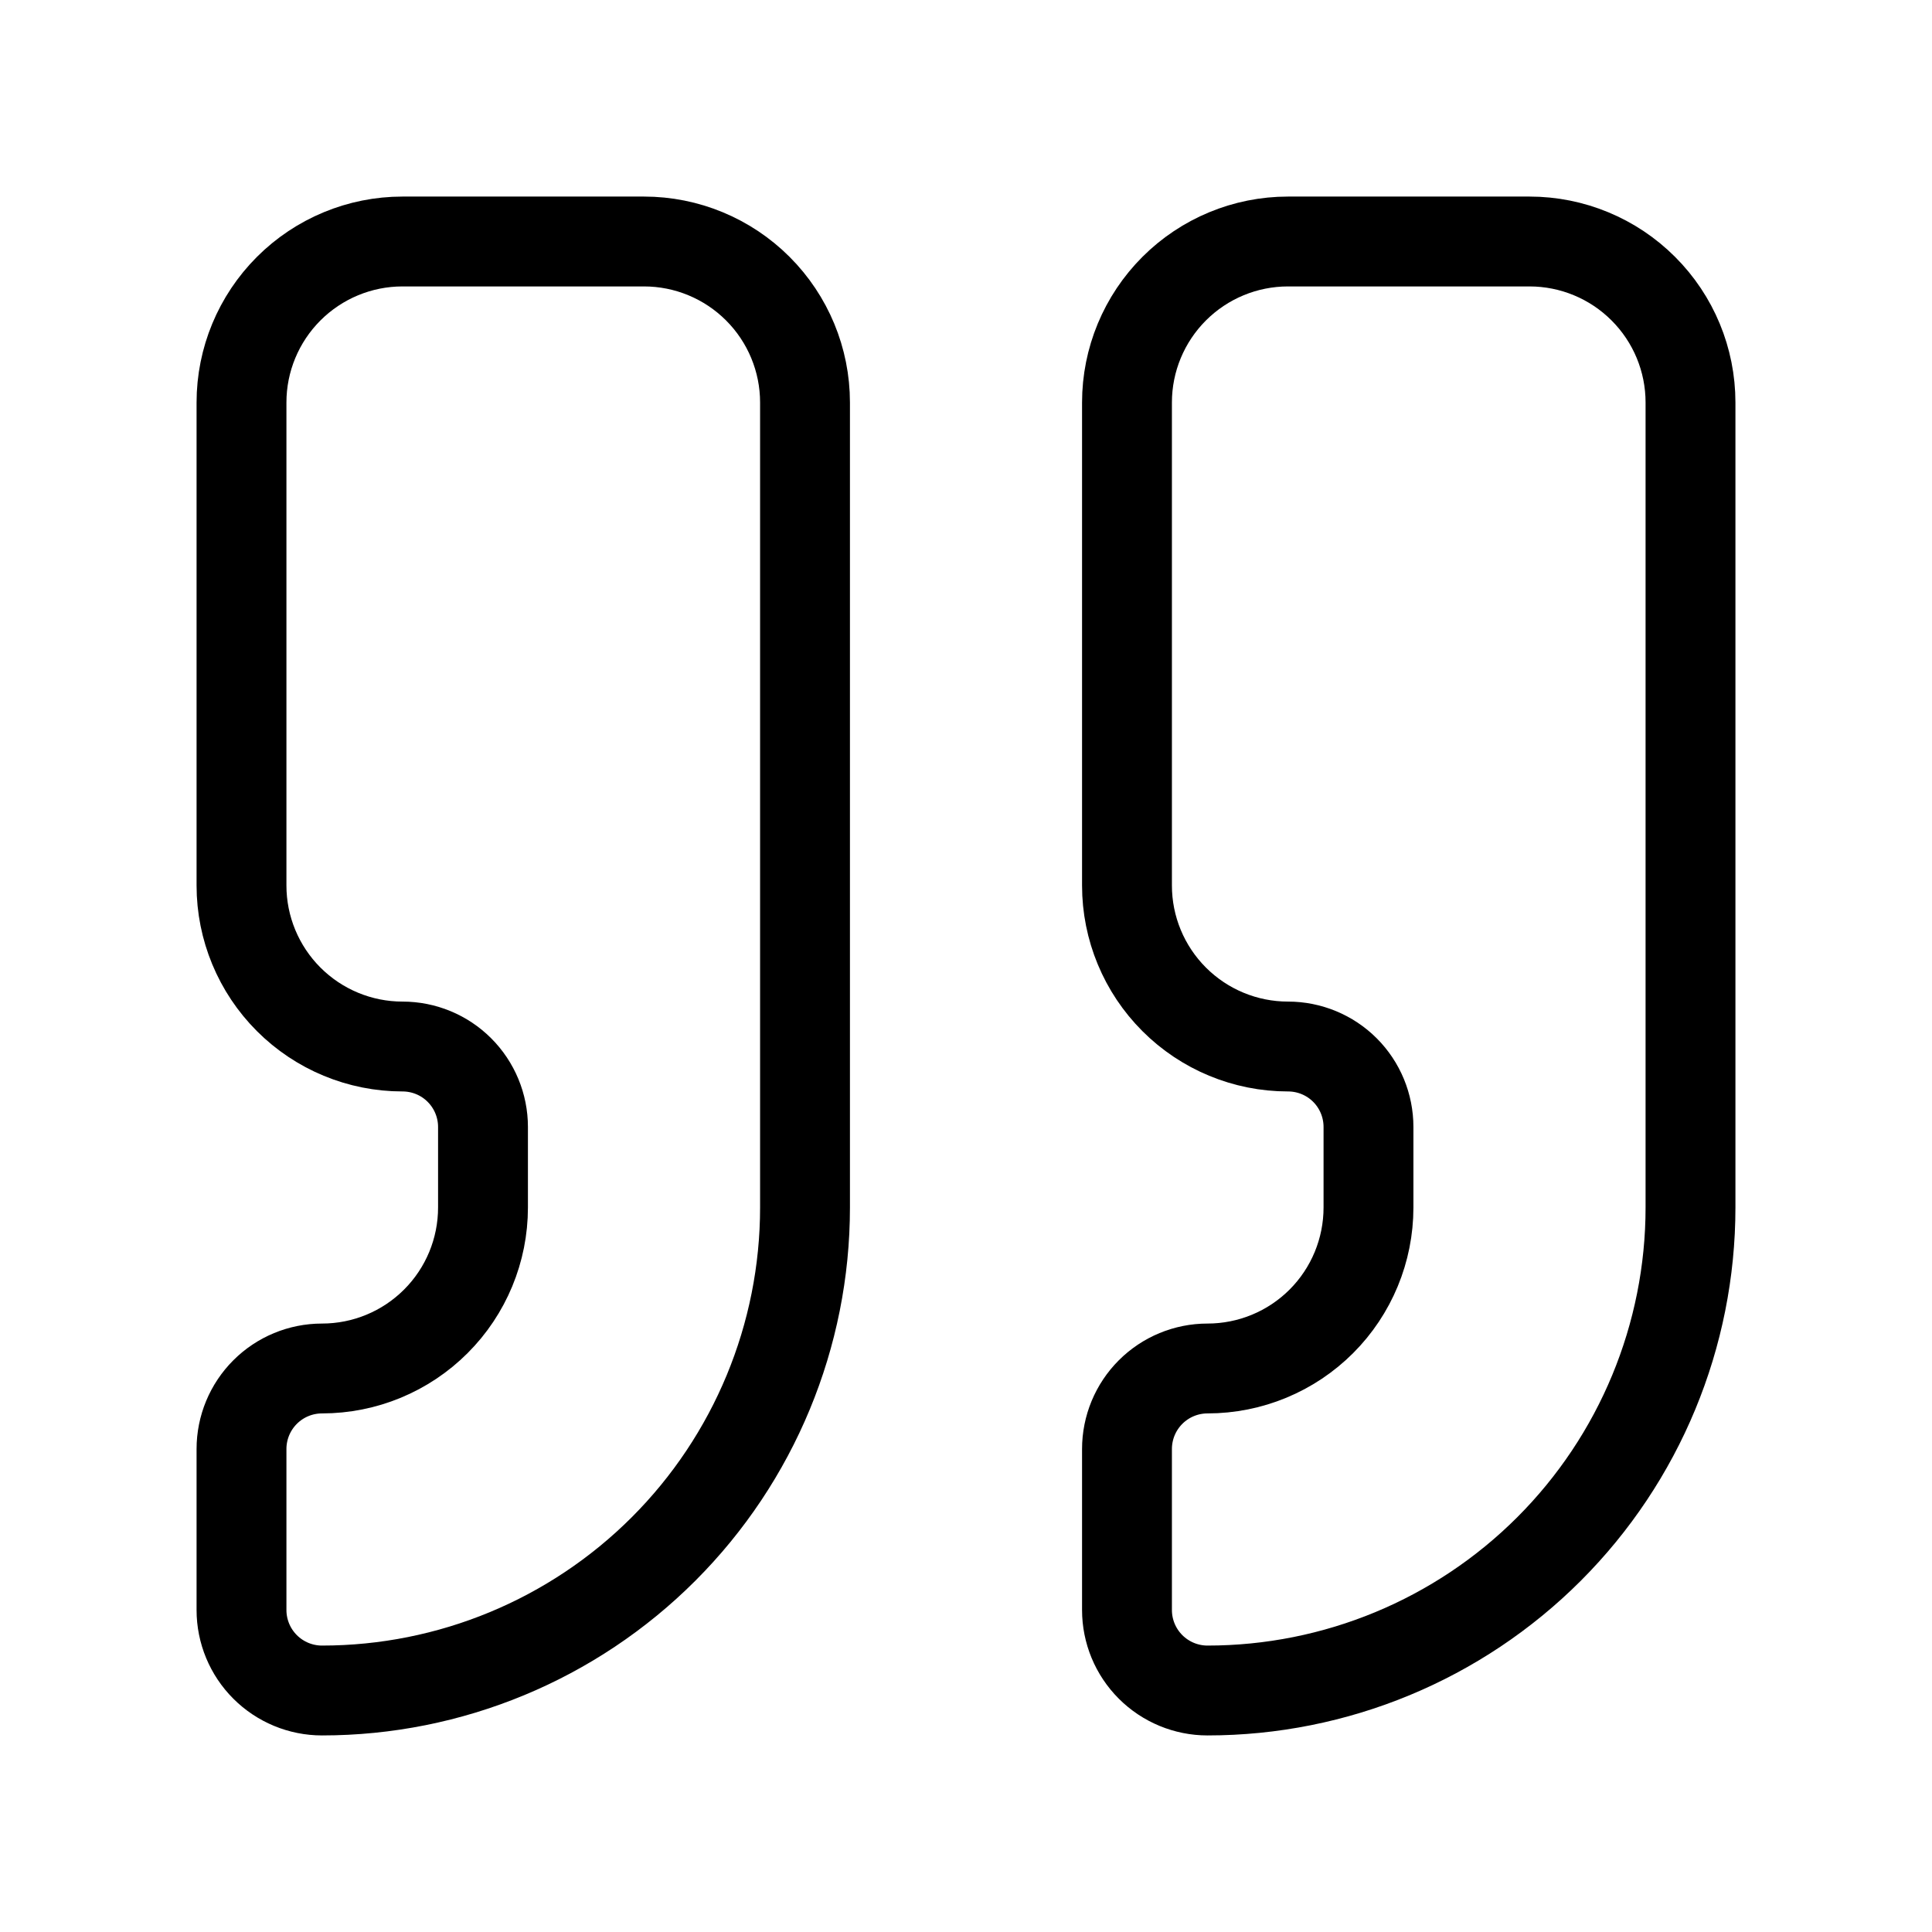
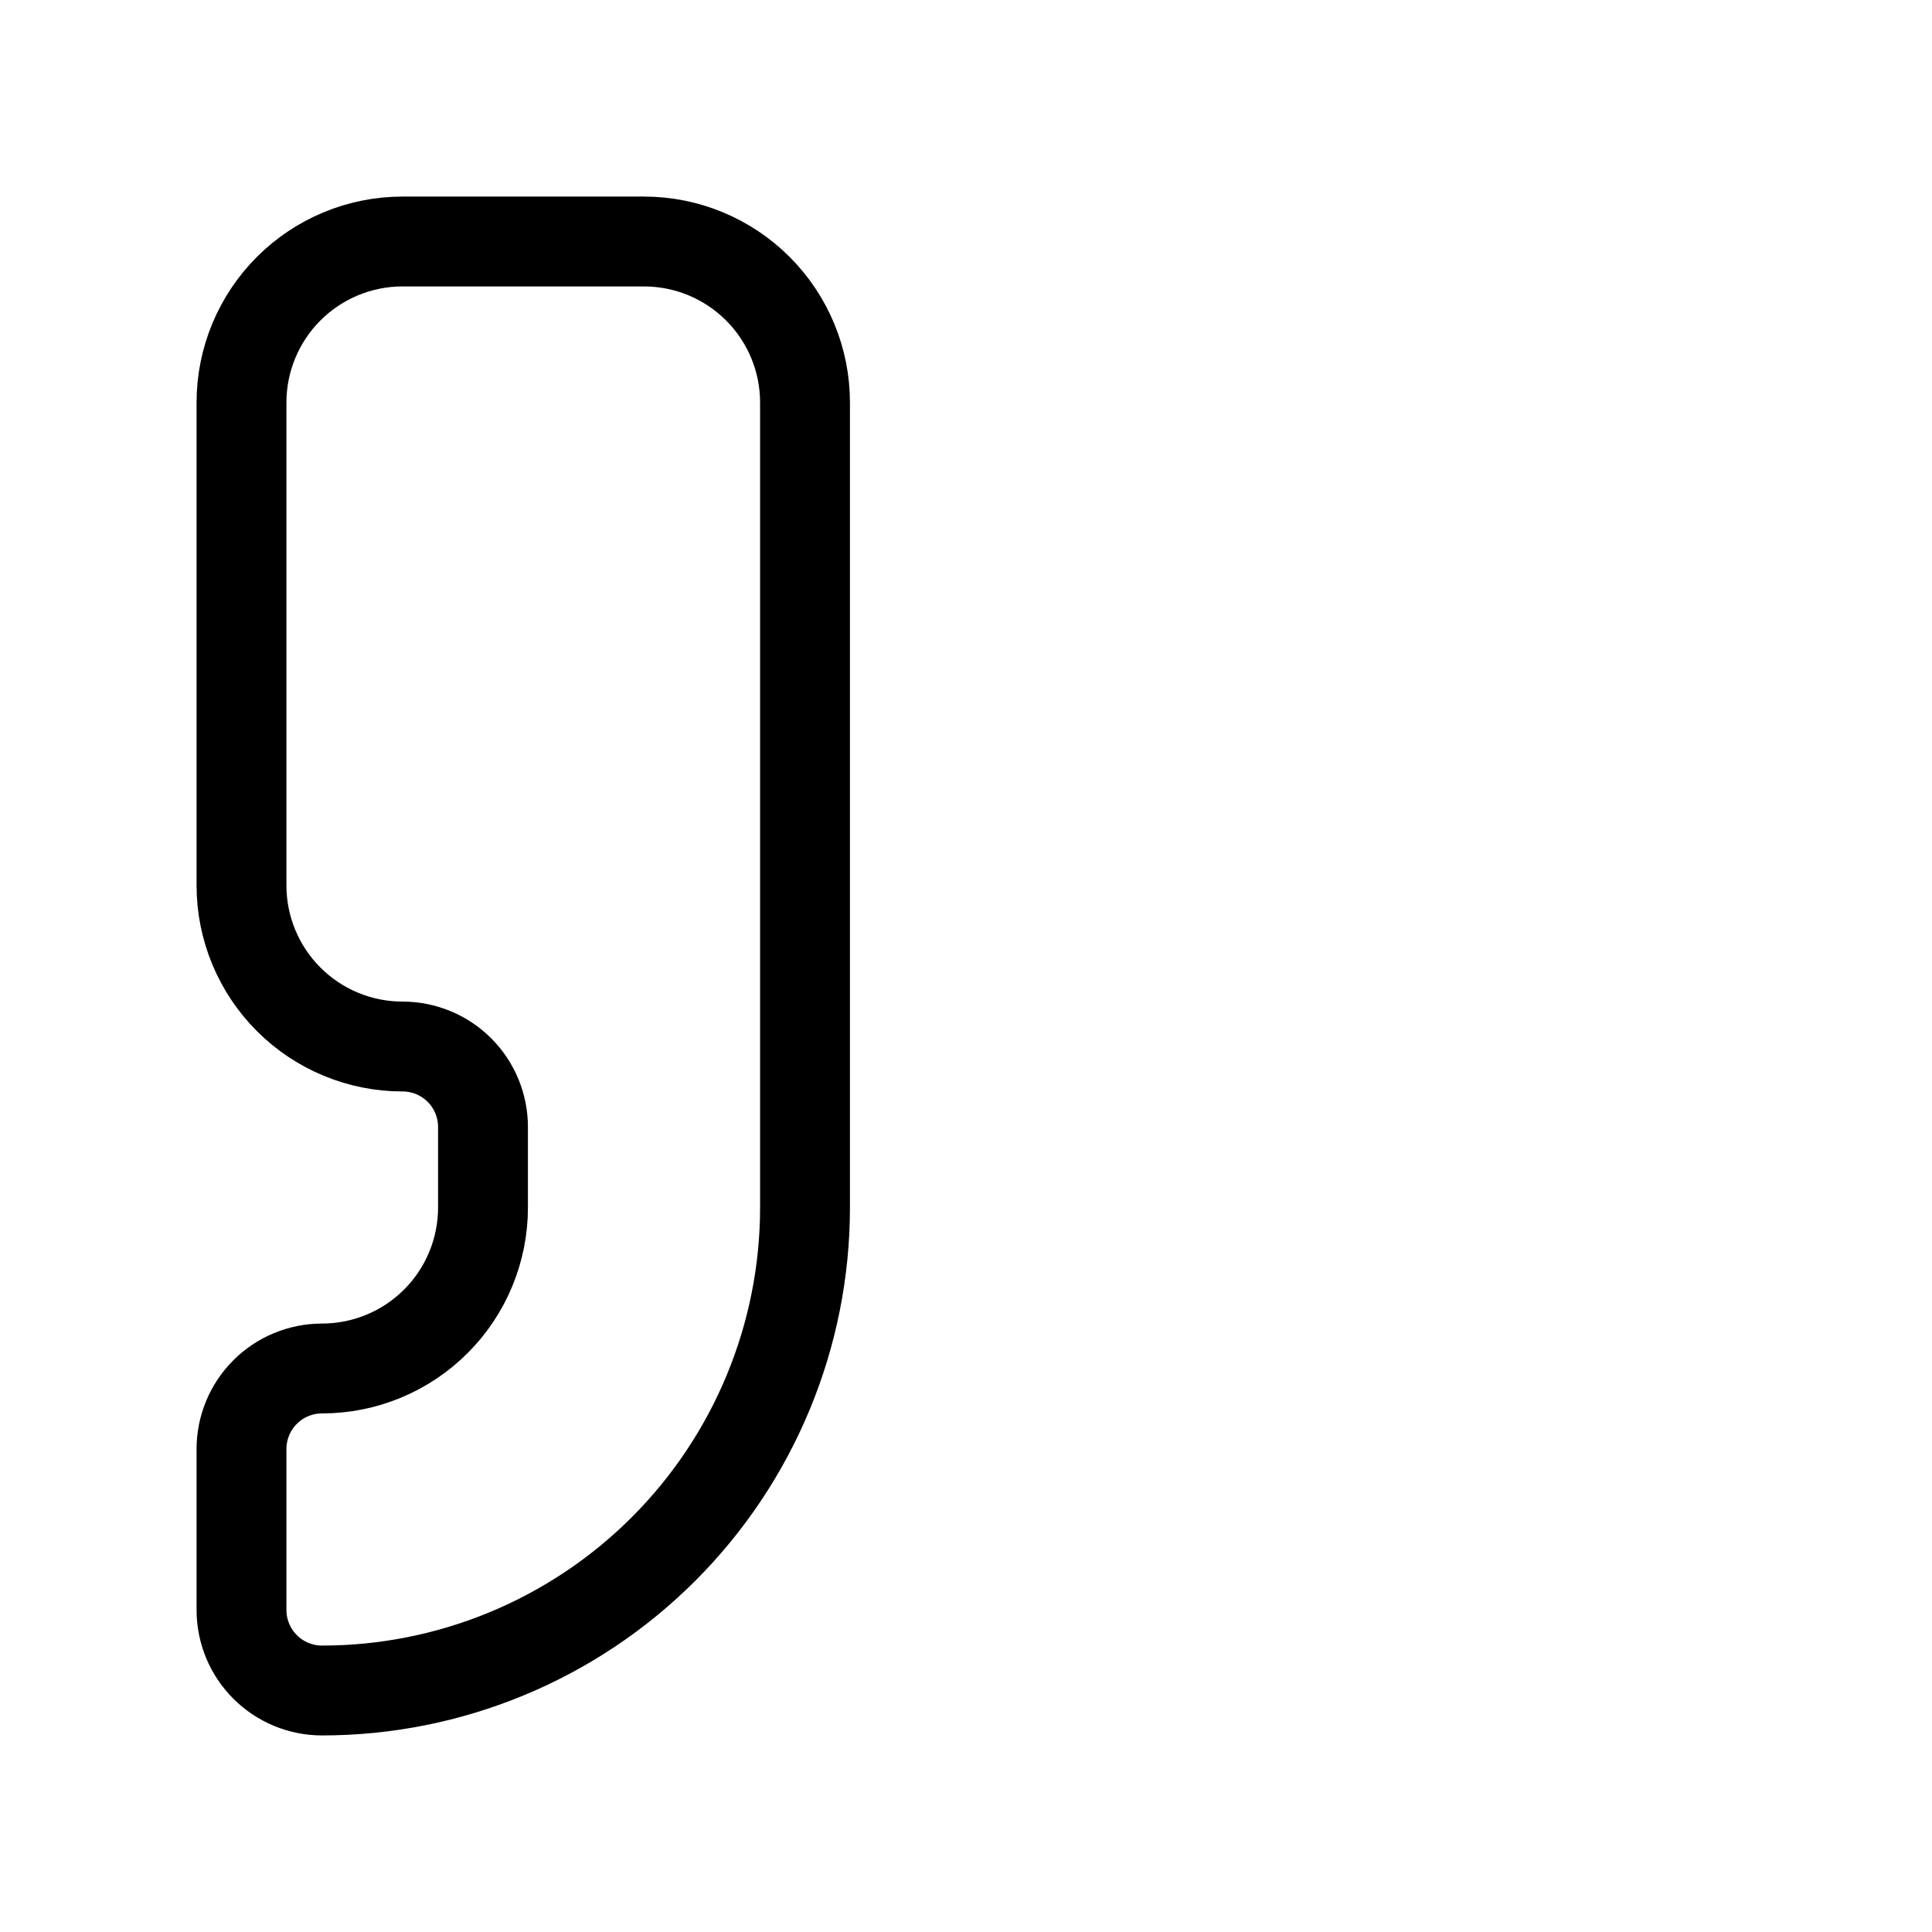
<svg xmlns="http://www.w3.org/2000/svg" width="43" height="43" viewBox="0 0 43 43" fill="none">
-   <path d="M28.667 5.375C27.716 5.375 26.805 5.753 26.133 6.425C25.461 7.097 25.083 8.008 25.083 8.958V19.708C25.083 20.659 25.461 21.57 26.133 22.242C26.805 22.914 27.716 23.292 28.667 23.292C29.142 23.292 29.598 23.48 29.934 23.816C30.27 24.152 30.458 24.608 30.458 25.083V26.875C30.458 27.825 30.081 28.737 29.409 29.409C28.737 30.081 27.825 30.458 26.875 30.458C26.4 30.458 25.944 30.647 25.608 30.983C25.272 31.319 25.083 31.775 25.083 32.25V35.833C25.083 36.309 25.272 36.764 25.608 37.1C25.944 37.436 26.4 37.625 26.875 37.625C29.726 37.625 32.46 36.492 34.476 34.476C36.492 32.46 37.625 29.726 37.625 26.875V8.958C37.625 8.008 37.248 7.097 36.575 6.425C35.904 5.753 34.992 5.375 34.042 5.375H28.667Z" stroke="#C8F682" style="stroke:#C8F682;stroke:color(display-p3 0.784 0.965 0.51);stroke-opacity:1;" stroke-width="2" stroke-linecap="round" stroke-linejoin="round" />
  <path d="M8.958 5.375C8.008 5.375 7.097 5.753 6.425 6.425C5.753 7.097 5.375 8.008 5.375 8.958V19.708C5.375 20.659 5.753 21.57 6.425 22.242C7.097 22.914 8.008 23.292 8.958 23.292C9.434 23.292 9.889 23.48 10.225 23.816C10.561 24.152 10.75 24.608 10.75 25.083V26.875C10.75 27.825 10.373 28.737 9.7 29.409C9.028 30.081 8.117 30.458 7.167 30.458C6.691 30.458 6.236 30.647 5.9 30.983C5.564 31.319 5.375 31.775 5.375 32.25V35.833C5.375 36.309 5.564 36.764 5.9 37.1C6.236 37.436 6.691 37.625 7.167 37.625C10.018 37.625 12.752 36.492 14.768 34.476C16.784 32.46 17.917 29.726 17.917 26.875V8.958C17.917 8.008 17.539 7.097 16.867 6.425C16.195 5.753 15.284 5.375 14.333 5.375H8.958Z" stroke="#C8F682" style="stroke:#C8F682;stroke:color(display-p3 0.784 0.965 0.51);stroke-opacity:1;" stroke-width="2" stroke-linecap="round" stroke-linejoin="round" />
</svg>